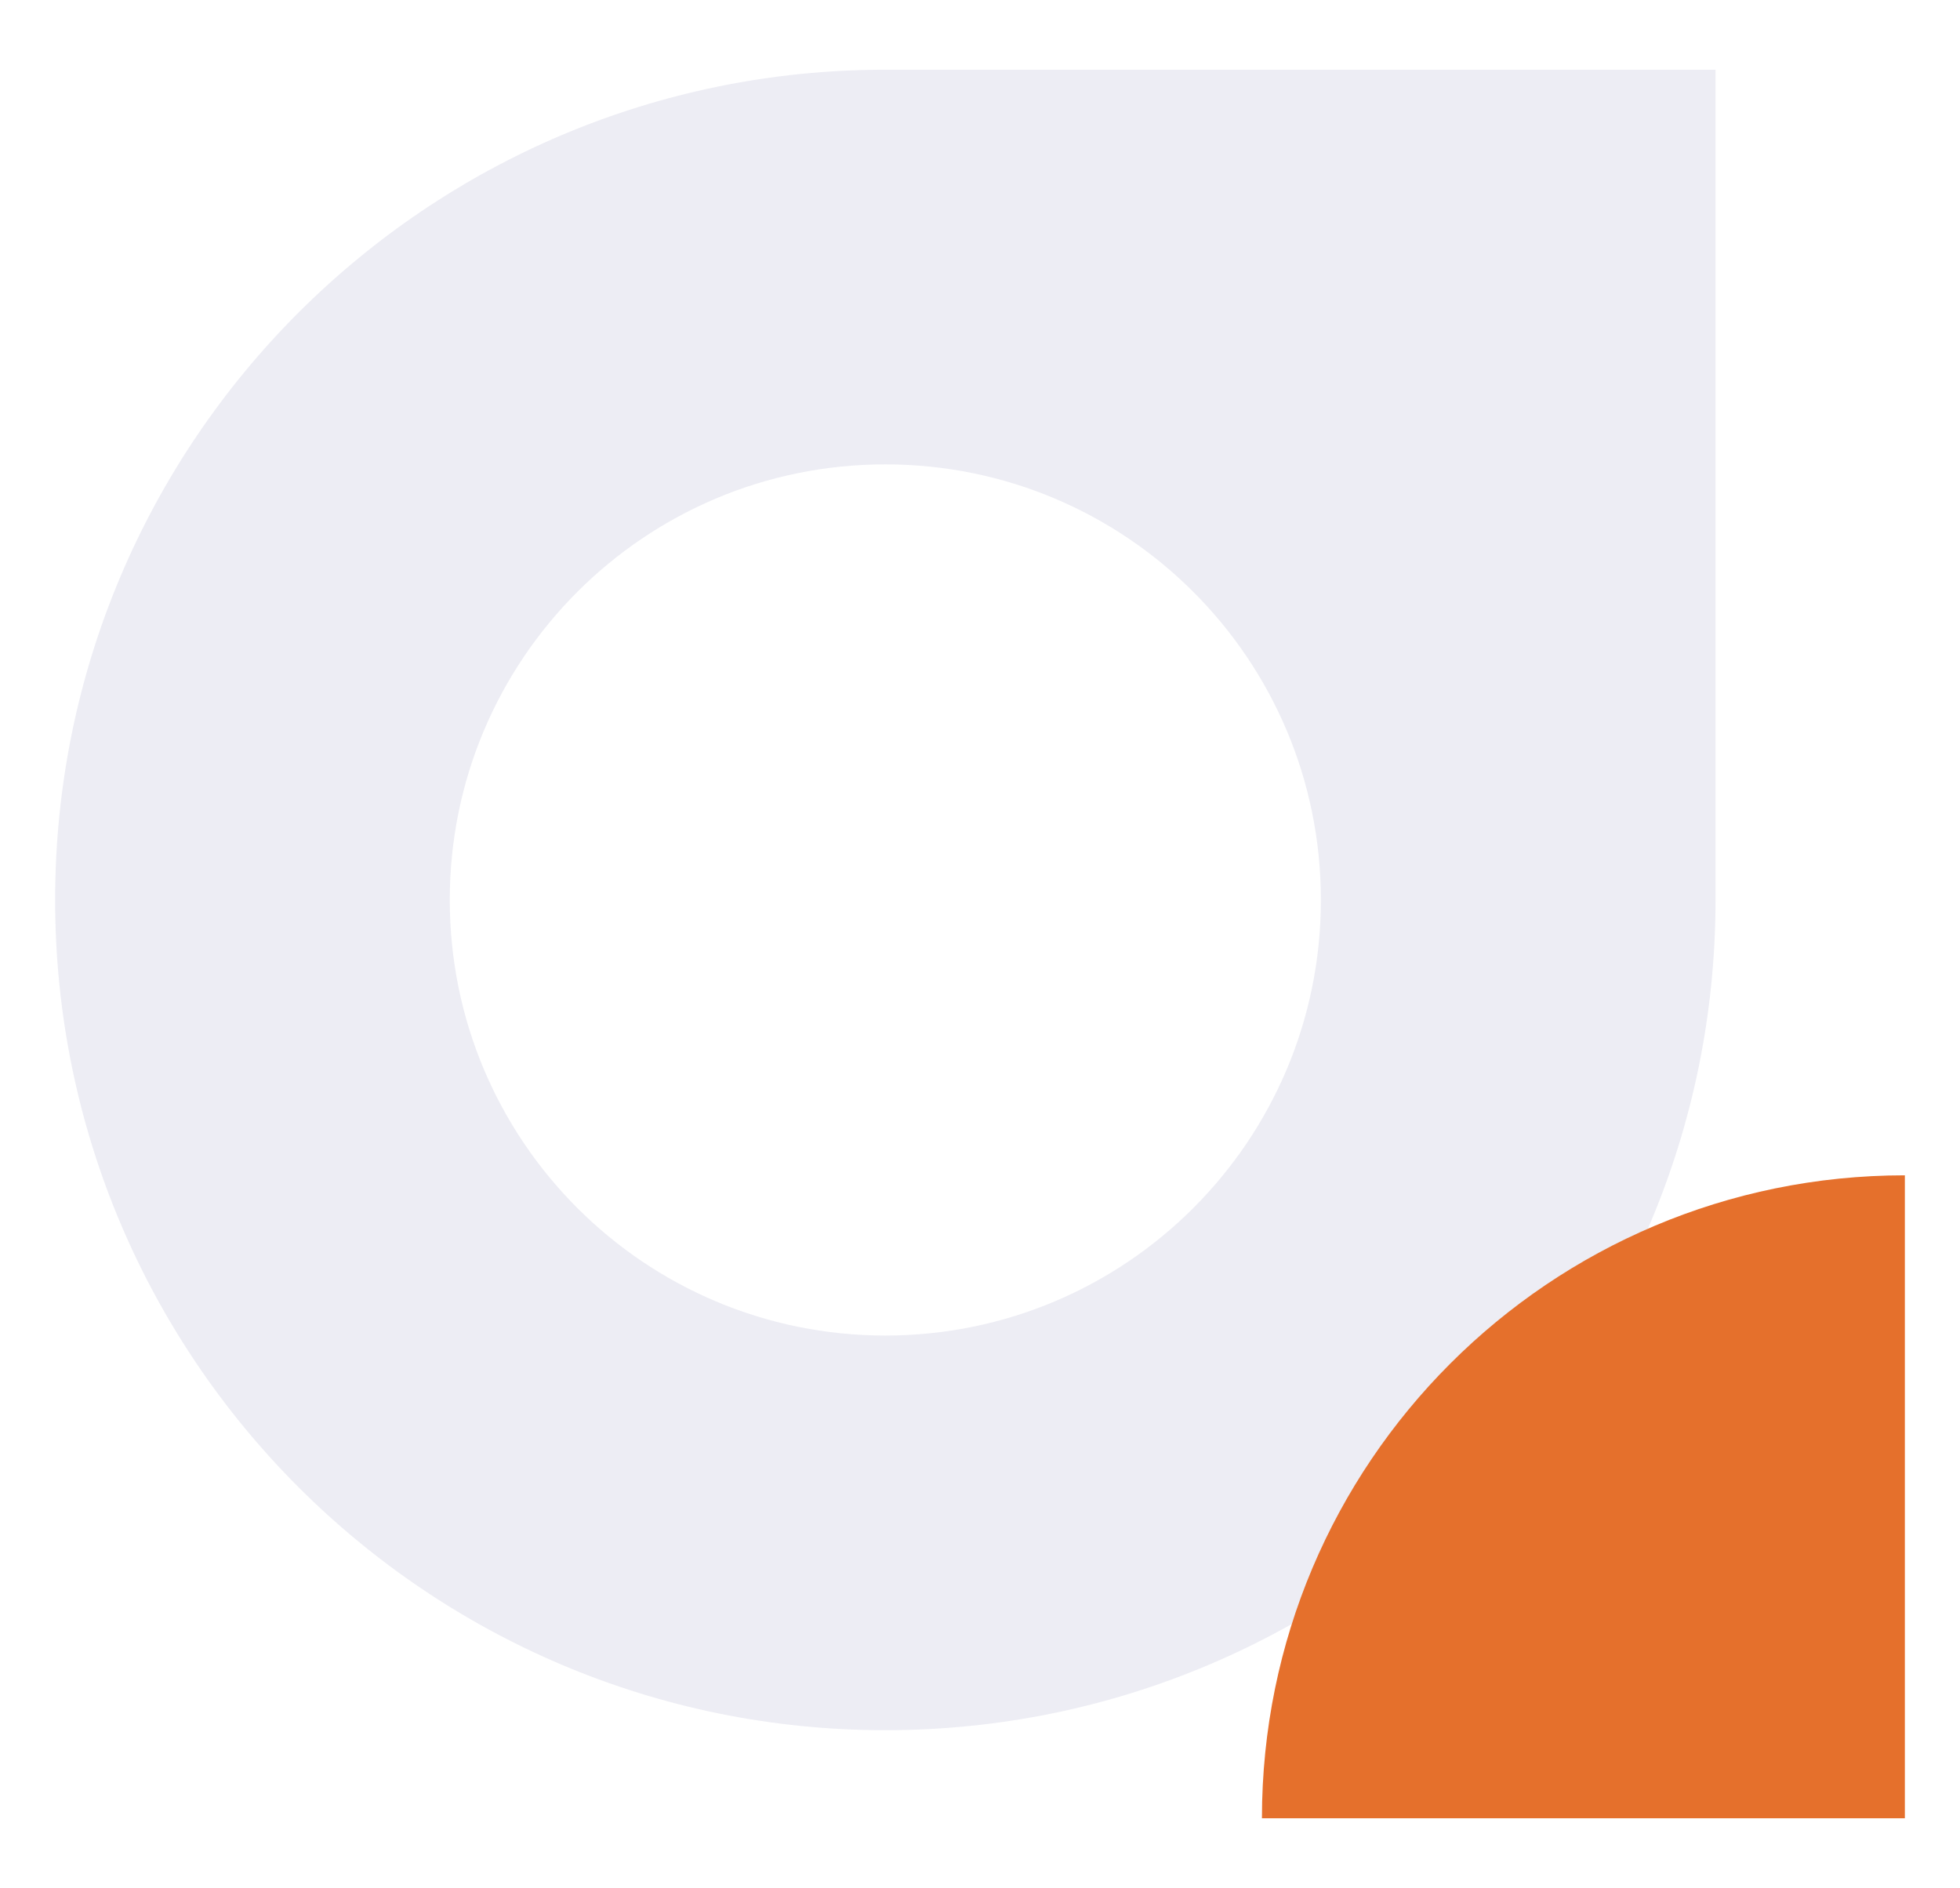
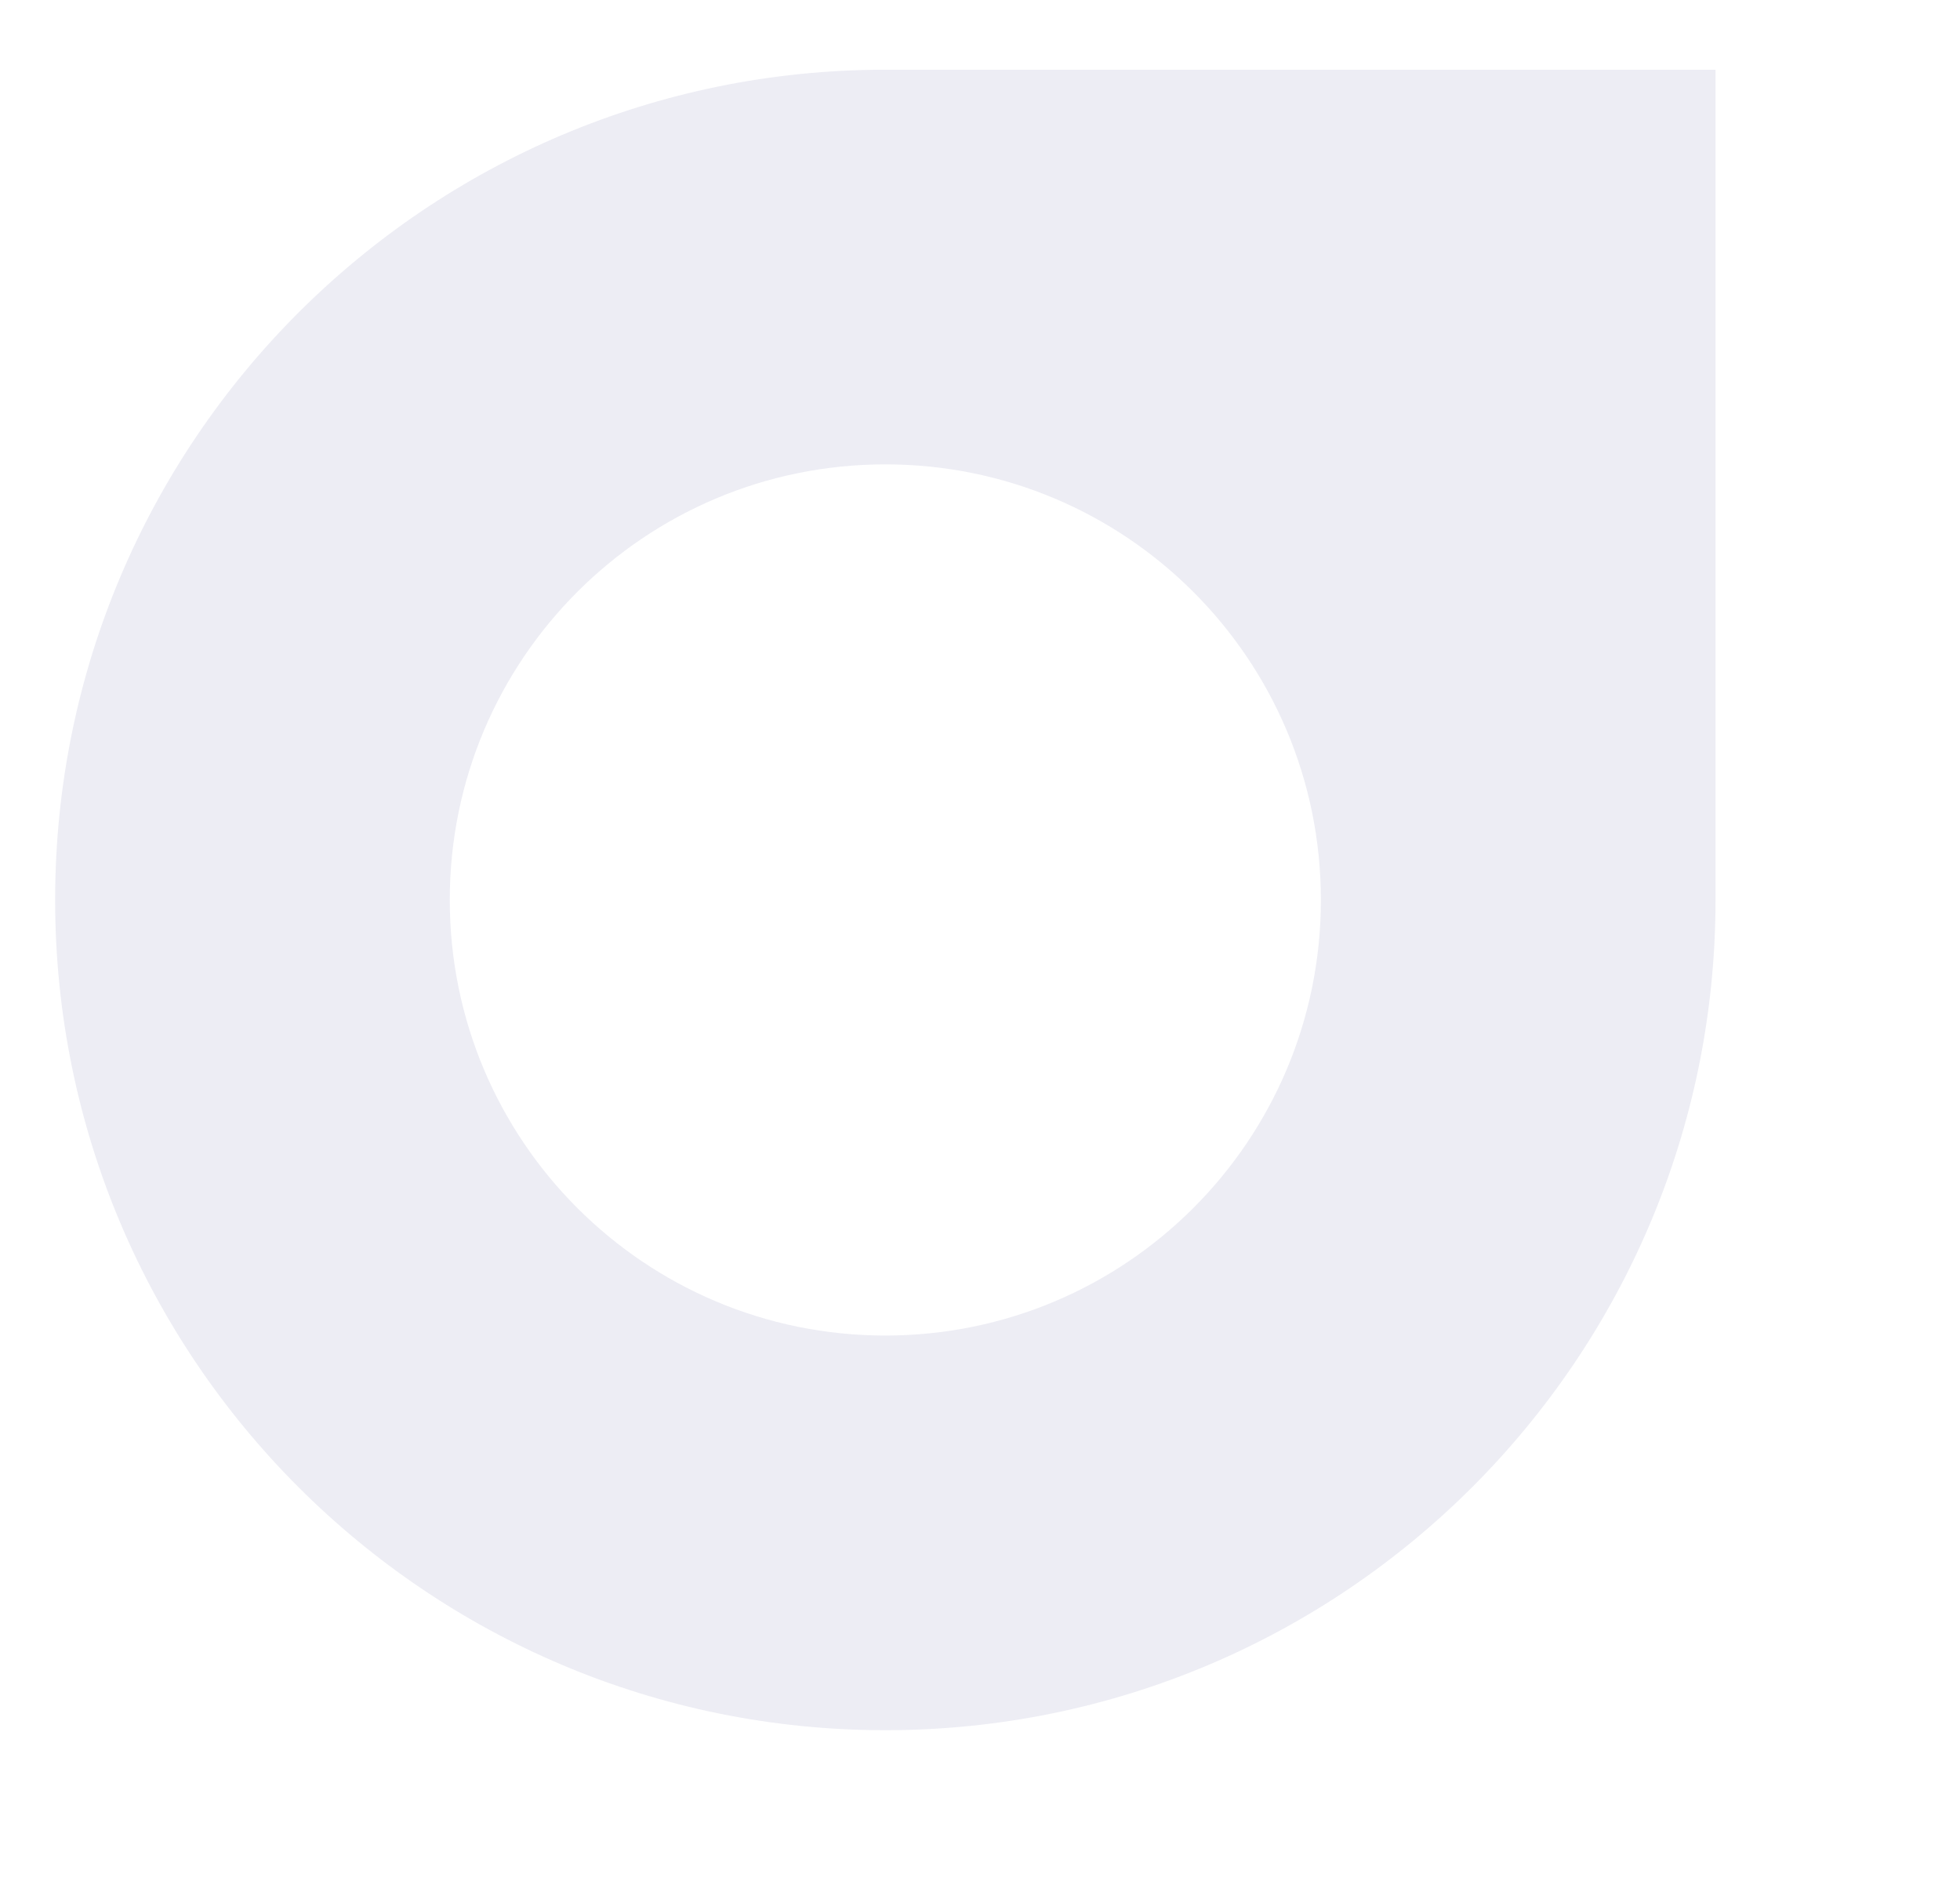
<svg xmlns="http://www.w3.org/2000/svg" xmlns:xlink="http://www.w3.org/1999/xlink" x="0px" y="0px" viewBox="0 0 565.2 544.5" style="enable-background:new 0 0 565.2 544.5;" xml:space="preserve">
  <style type="text/css">	.st0{fill:none;}	.st1{fill:#EEEEED;}	.st2{fill:#B8BABA;}	.st3{fill:#EDEDF4;}	.st4{fill:#E5702C;}	.st5{fill:#955462;}	.st6{fill:none;stroke:#3D3B4C;stroke-width:2;stroke-miterlimit:10;}</style>
  <pattern x="-407.3" y="-351.4" width="25.8" height="25.8" patternUnits="userSpaceOnUse" id="Unnamed_Pattern_3" viewBox="0 -25.8 25.8 25.8" style="overflow:visible;">
    <g>
      <rect y="-25.8" class="st0" width="25.8" height="25.8" />
      <rect x="12.9" y="-25.8" class="st1" width="12.9" height="12.9" />
      <rect x="0" y="-12.9" class="st1" width="12.9" height="12.9" />
      <rect x="0" y="-25.8" class="st2" width="12.9" height="12.9" />
-       <rect x="12.9" y="-12.9" class="st2" width="12.9" height="12.9" />
    </g>
  </pattern>
  <g id="BACKGROUND" />
  <g id="OBJECTS_2" />
  <g id="PHOTOS" />
  <g id="OBJECTS_00000001662111214663048010000014255369125548701887_">
    <g>
      <path class="st3" d="M15.9,259.5L15.9,259.5c0,132.2,107.2,239.4,239.4,239.4h0c132.2,0,239.4-107.2,239.4-239.4V20.1H255.3   C123,20.1,15.9,127.3,15.9,259.5z M129.7,259.5c0-69.4,56.2-125.6,125.6-125.6s125.6,56.2,125.6,125.6s-56.2,125.6-125.6,125.6   S129.7,328.9,129.7,259.5z" />
-       <path class="st4" d="M549.3,338.9c-102.4,0-185.4,83-185.4,185.4h185.4V338.9z" />
    </g>
    <g>
      <path class="st3" d="M1860.2-253.8L1860.2-253.8c-107,0-193.8,86.8-193.8,193.8v0c0,107,86.8,193.8,193.8,193.8h193.8V-60   C2053.9-167,1967.2-253.8,1860.2-253.8z M1860.2-161.7c56.2,0,101.7,45.5,101.7,101.7s-45.5,101.7-101.7,101.7   c-56.2,0-101.7-45.5-101.7-101.7S1804-161.7,1860.2-161.7z" />
      <g>
        <defs>
          <path id="SVGID_1_" d="M1822.7,699.1h-665.2V99.9c0-101,81.9-182.9,182.9-182.9h482.3V699.1z" />
        </defs>
        <pattern id="SVGID_00000077302372898281789980000006547098874534296245_" xlink:href="#Unnamed_Pattern_3" patternTransform="matrix(1.471 0 0 1.393 3305.493 2543.703)">			</pattern>
        <use xlink:href="#SVGID_1_" style="overflow:visible;fill:url(#SVGID_00000077302372898281789980000006547098874534296245_);" />
        <clipPath id="SVGID_00000124137377604180317150000010768588421152032410_">
          <use xlink:href="#SVGID_1_" style="overflow:visible;" />
        </clipPath>
        <g style="clip-path:url(#SVGID_00000124137377604180317150000010768588421152032410_);">
          <image style="overflow:visible;" width="600" height="600" transform="matrix(1.47 0 0 1.47 1066.718 -89.614)">				</image>
        </g>
      </g>
-       <path class="st5" d="M1848.6,627.5L1848.6,627.5c-57.6,0-104.3-46.7-104.3-104.3V416.8h106.3c57.6,0,104.3,46.7,104.3,104.3v0   C1954.9,579.9,1907.3,627.5,1848.6,627.5z" />
      <rect x="1018.2" y="136.8" class="st4" width="95.2" height="95.2" />
      <rect x="1113.4" y="232" class="st4" width="95.2" height="95.2" />
      <path class="st5" d="M1312-168.2L1312-168.2c0,31-25.1,56.1-56.1,56.1h-56.1v-56.1c0-31,25.1-56.1,56.1-56.1l0,0   C1286.9-224.4,1312-199.2,1312-168.2z" />
      <g>
        <g>
          <g>
            <circle class="st6" cx="1961" cy="95.8" r="13.4" />
          </g>
          <g>
-             <circle class="st6" cx="1961" cy="165.9" r="13.4" />
-           </g>
+             </g>
          <g>
            <path class="st6" d="M1974.4,236c0,7.4-6,13.4-13.4,13.4s-13.4-6-13.4-13.4c0-7.4,6-13.4,13.4-13.4S1974.4,228.6,1974.4,236z" />
          </g>
          <g>
-             <circle class="st6" cx="1961" cy="306.2" r="13.4" />
-           </g>
+             </g>
          <g>
            <circle class="st6" cx="1961" cy="376.3" r="13.4" />
          </g>
        </g>
      </g>
    </g>
  </g>
  <g id="TEXTS" />
</svg>